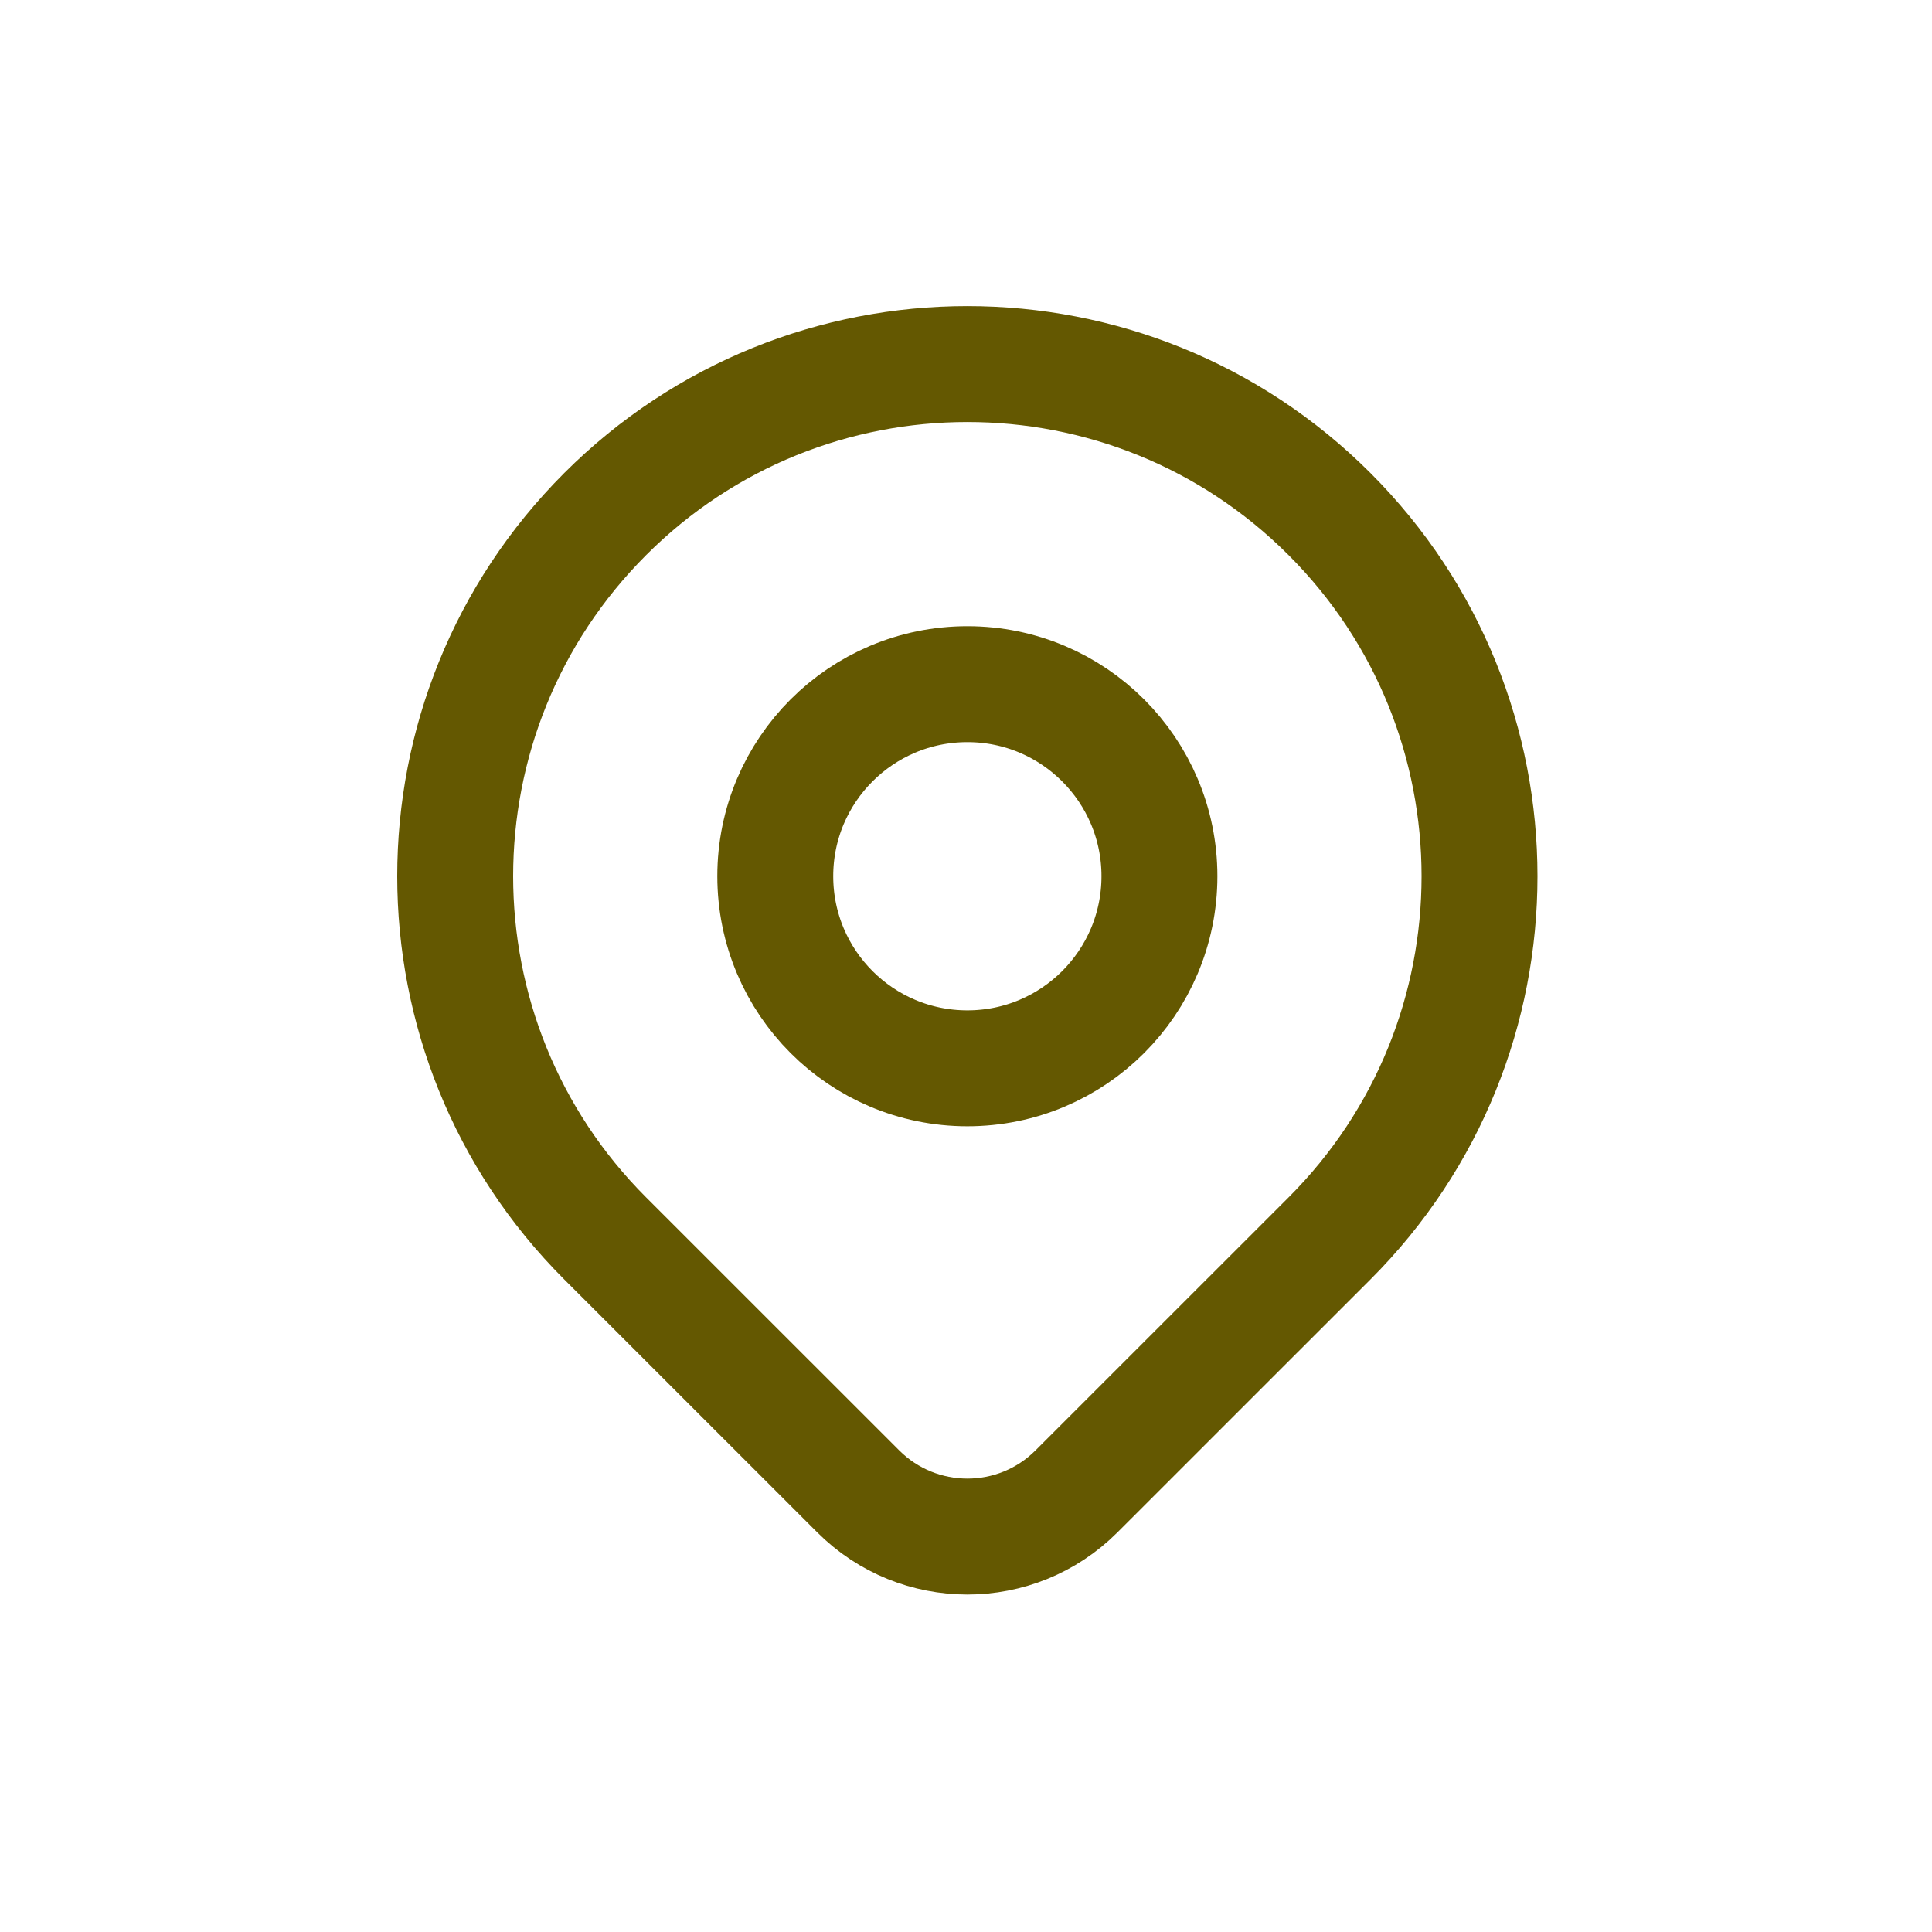
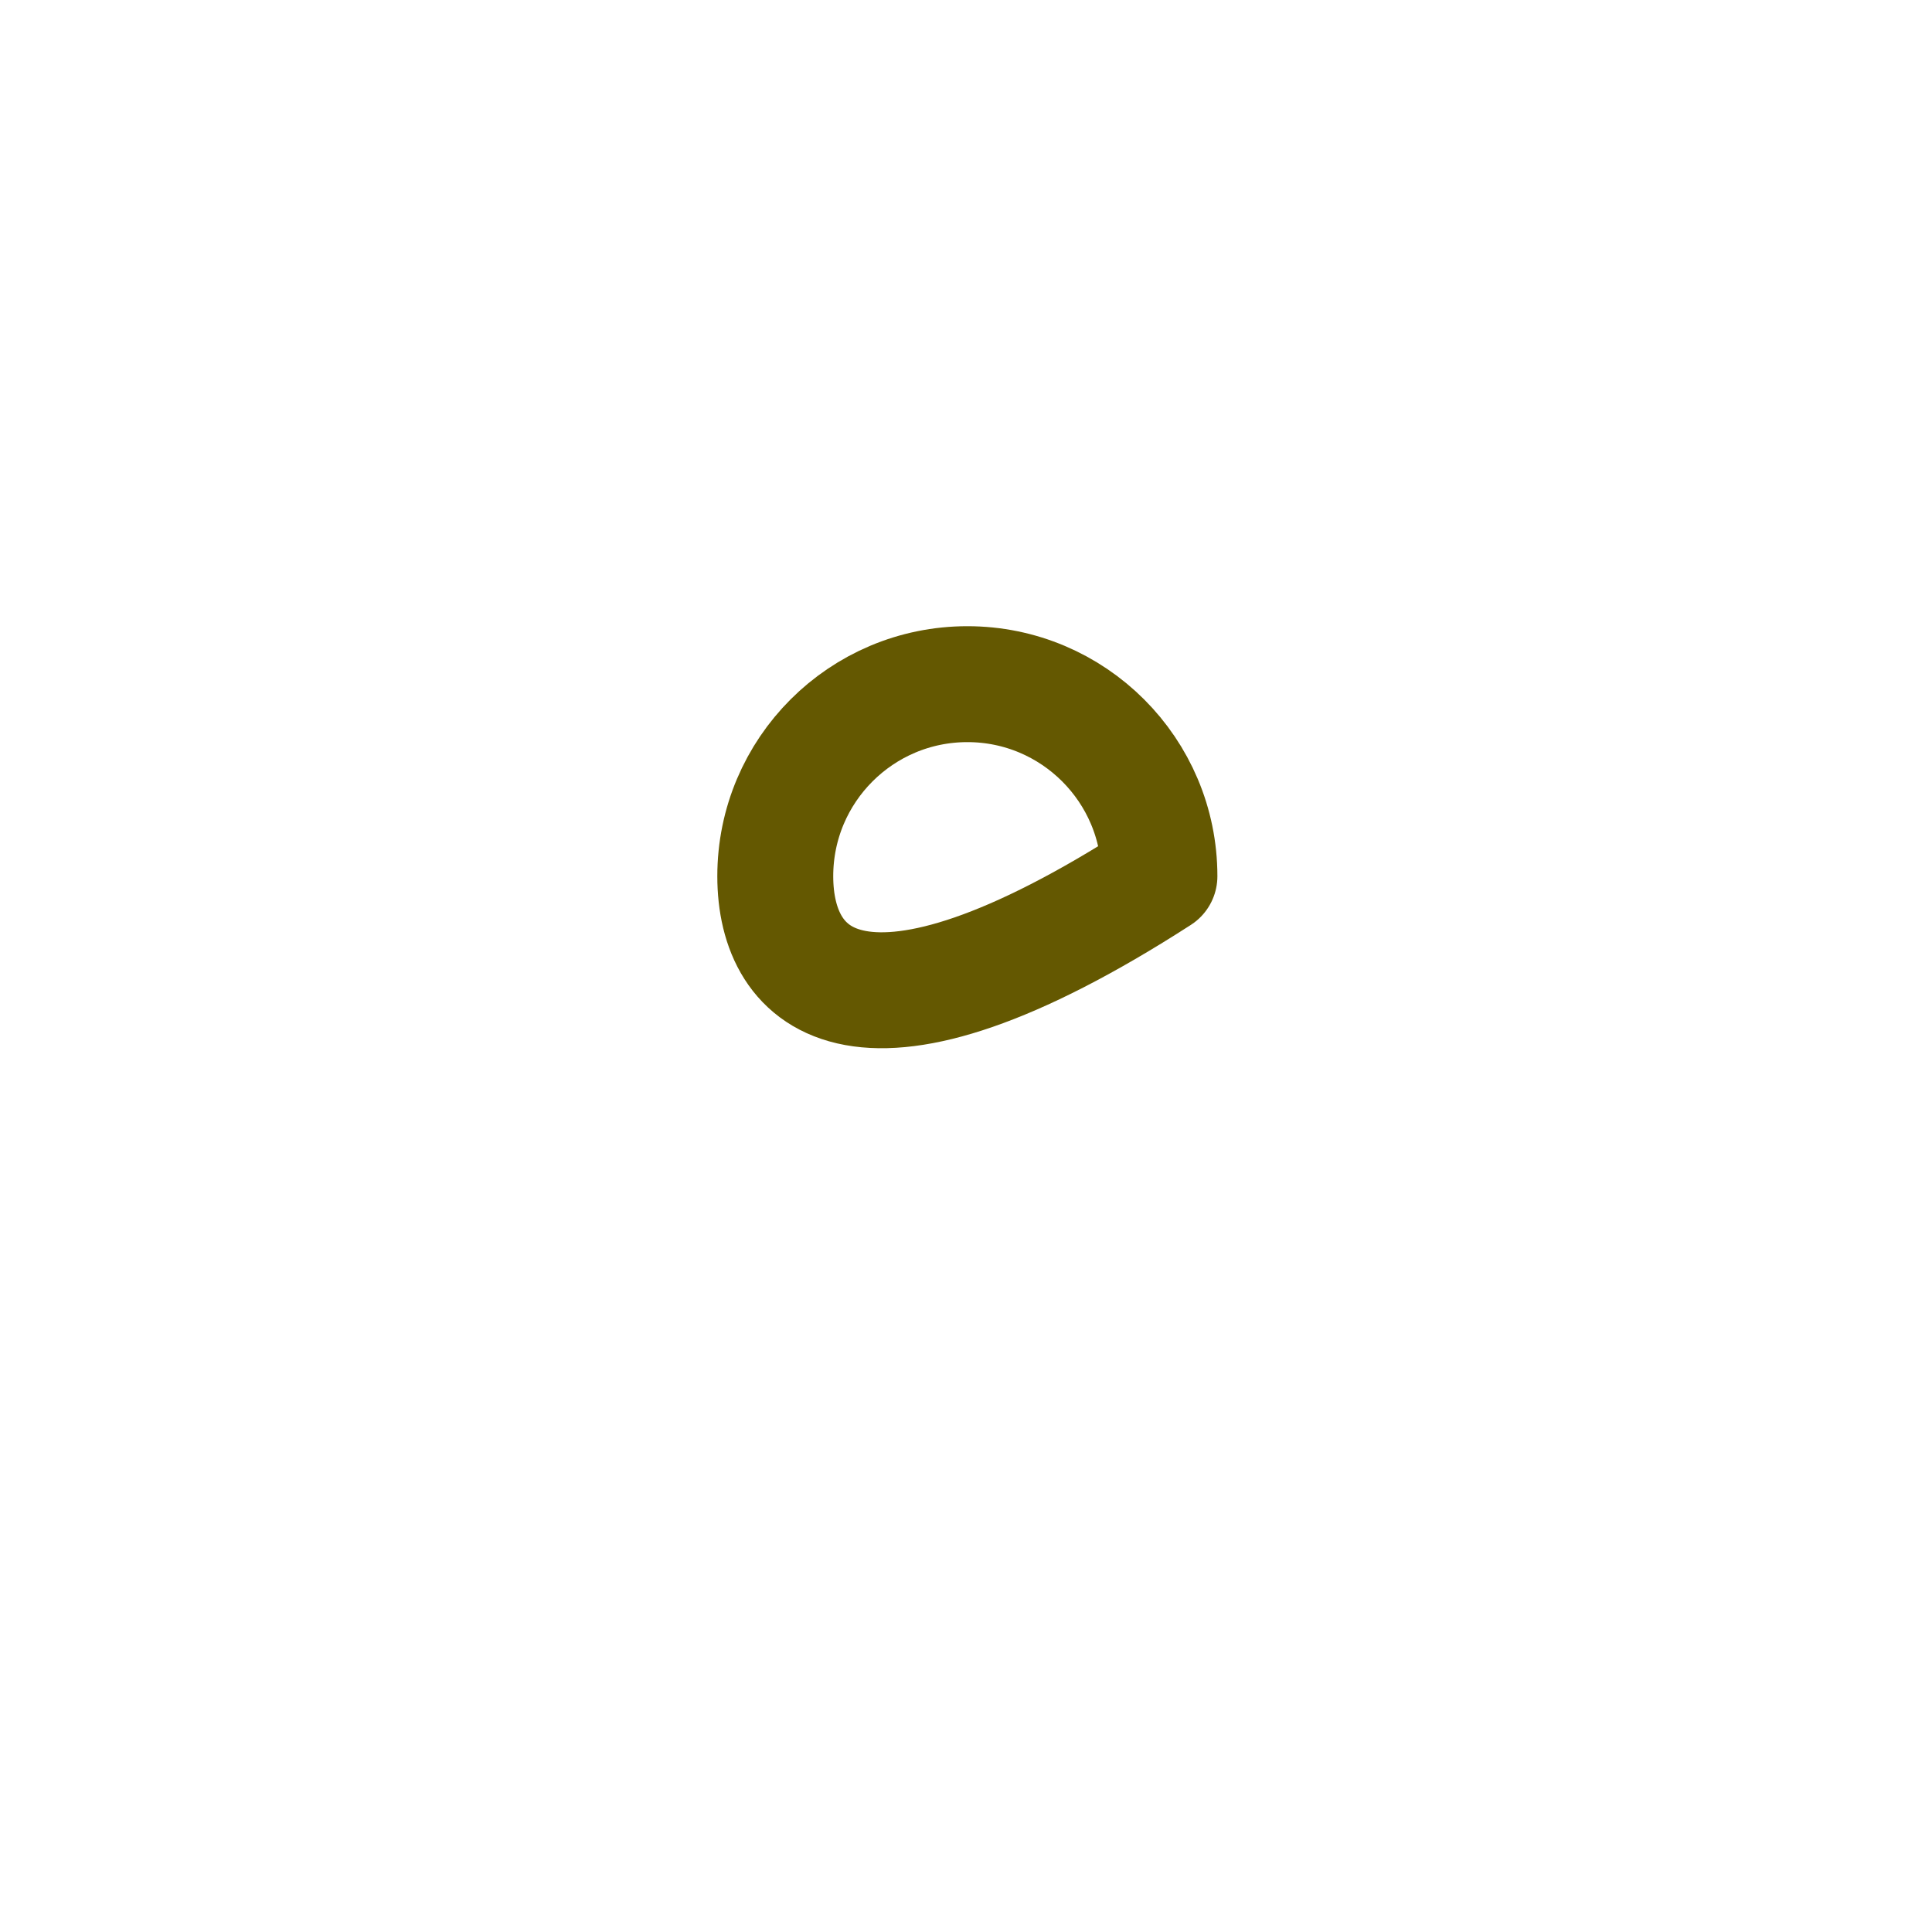
<svg xmlns="http://www.w3.org/2000/svg" width="25" height="25" viewBox="0 0 25 25" fill="none">
-   <path d="M17.204 16.025C16.482 16.746 15.029 18.2 13.931 19.297C13.15 20.079 11.885 20.078 11.104 19.297C10.026 18.219 8.599 16.793 7.831 16.025C5.243 13.437 5.243 9.24 7.831 6.652C10.419 4.064 14.616 4.064 17.204 6.652C19.792 9.24 19.792 13.437 17.204 16.025Z" stroke="#645801" stroke-width="1.5" stroke-linecap="round" stroke-linejoin="round" />
-   <path d="M15.003 11.338C15.003 12.711 13.89 13.824 12.518 13.824C11.145 13.824 10.032 12.711 10.032 11.338C10.032 9.966 11.145 8.853 12.518 8.853C13.89 8.853 15.003 9.966 15.003 11.338Z" stroke="#645801" stroke-width="1.5" stroke-linecap="round" stroke-linejoin="round" />
+   <path d="M15.003 11.338C11.145 13.824 10.032 12.711 10.032 11.338C10.032 9.966 11.145 8.853 12.518 8.853C13.89 8.853 15.003 9.966 15.003 11.338Z" stroke="#645801" stroke-width="1.5" stroke-linecap="round" stroke-linejoin="round" />
</svg>